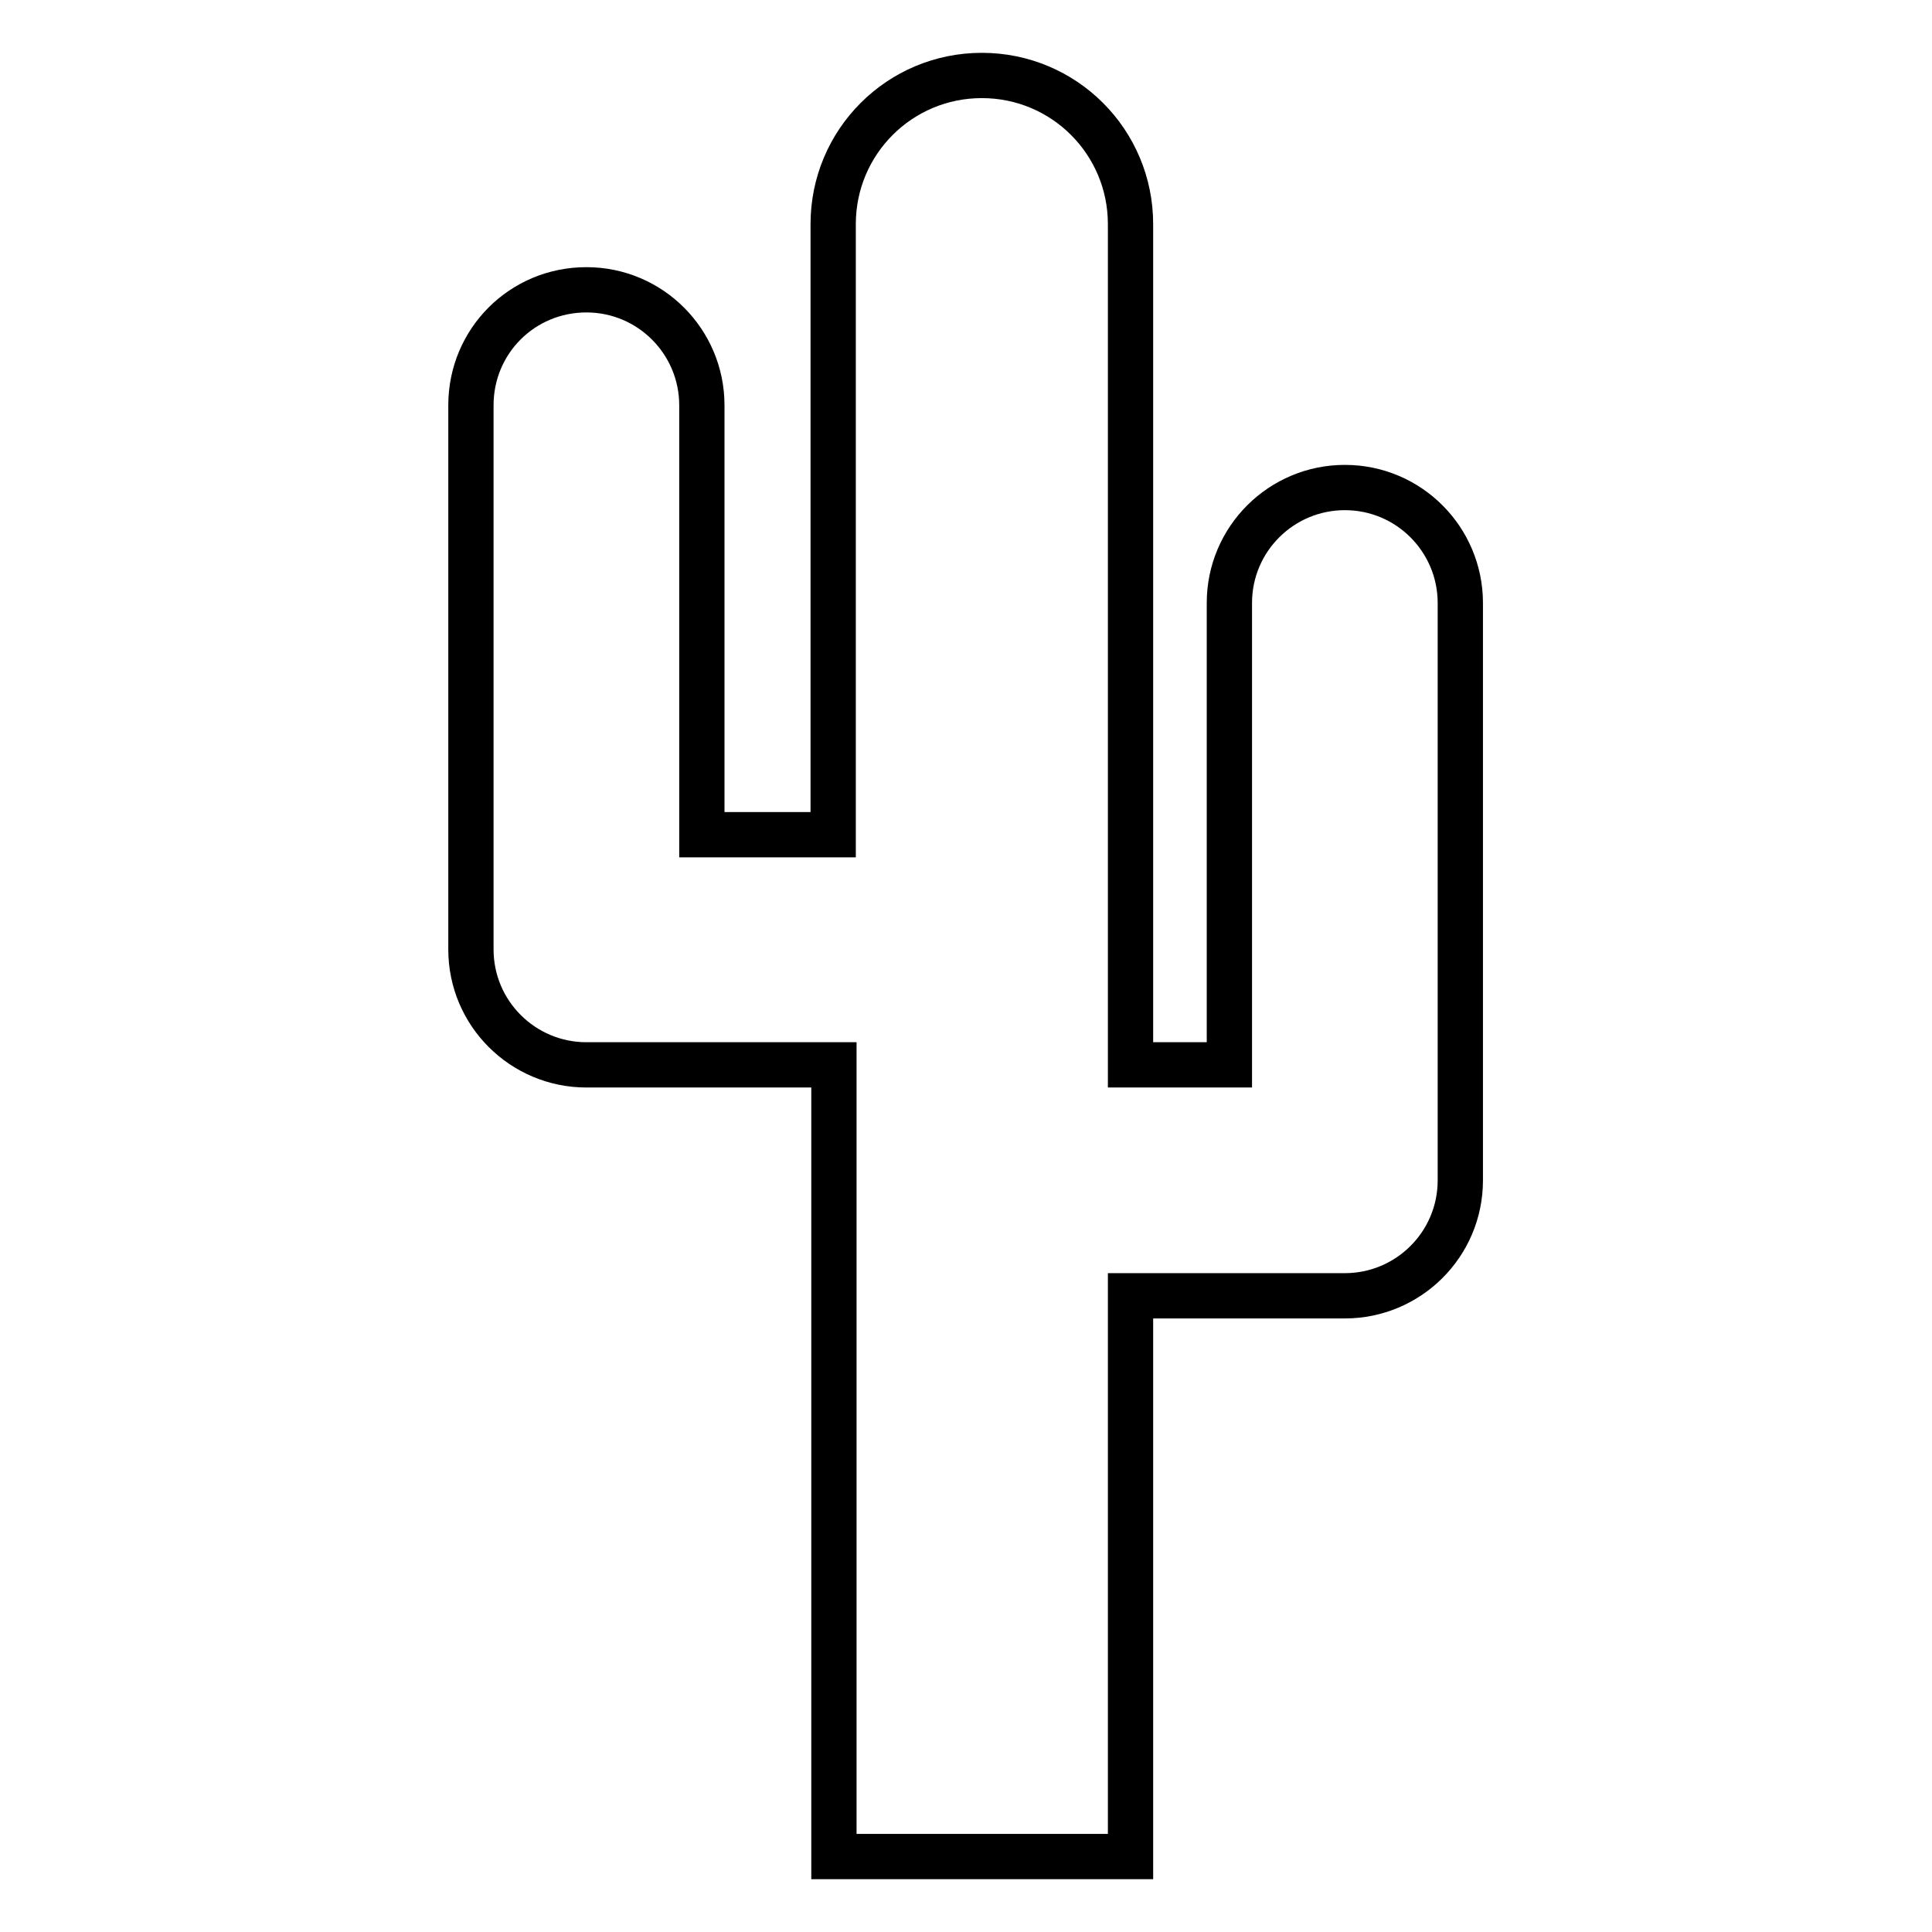
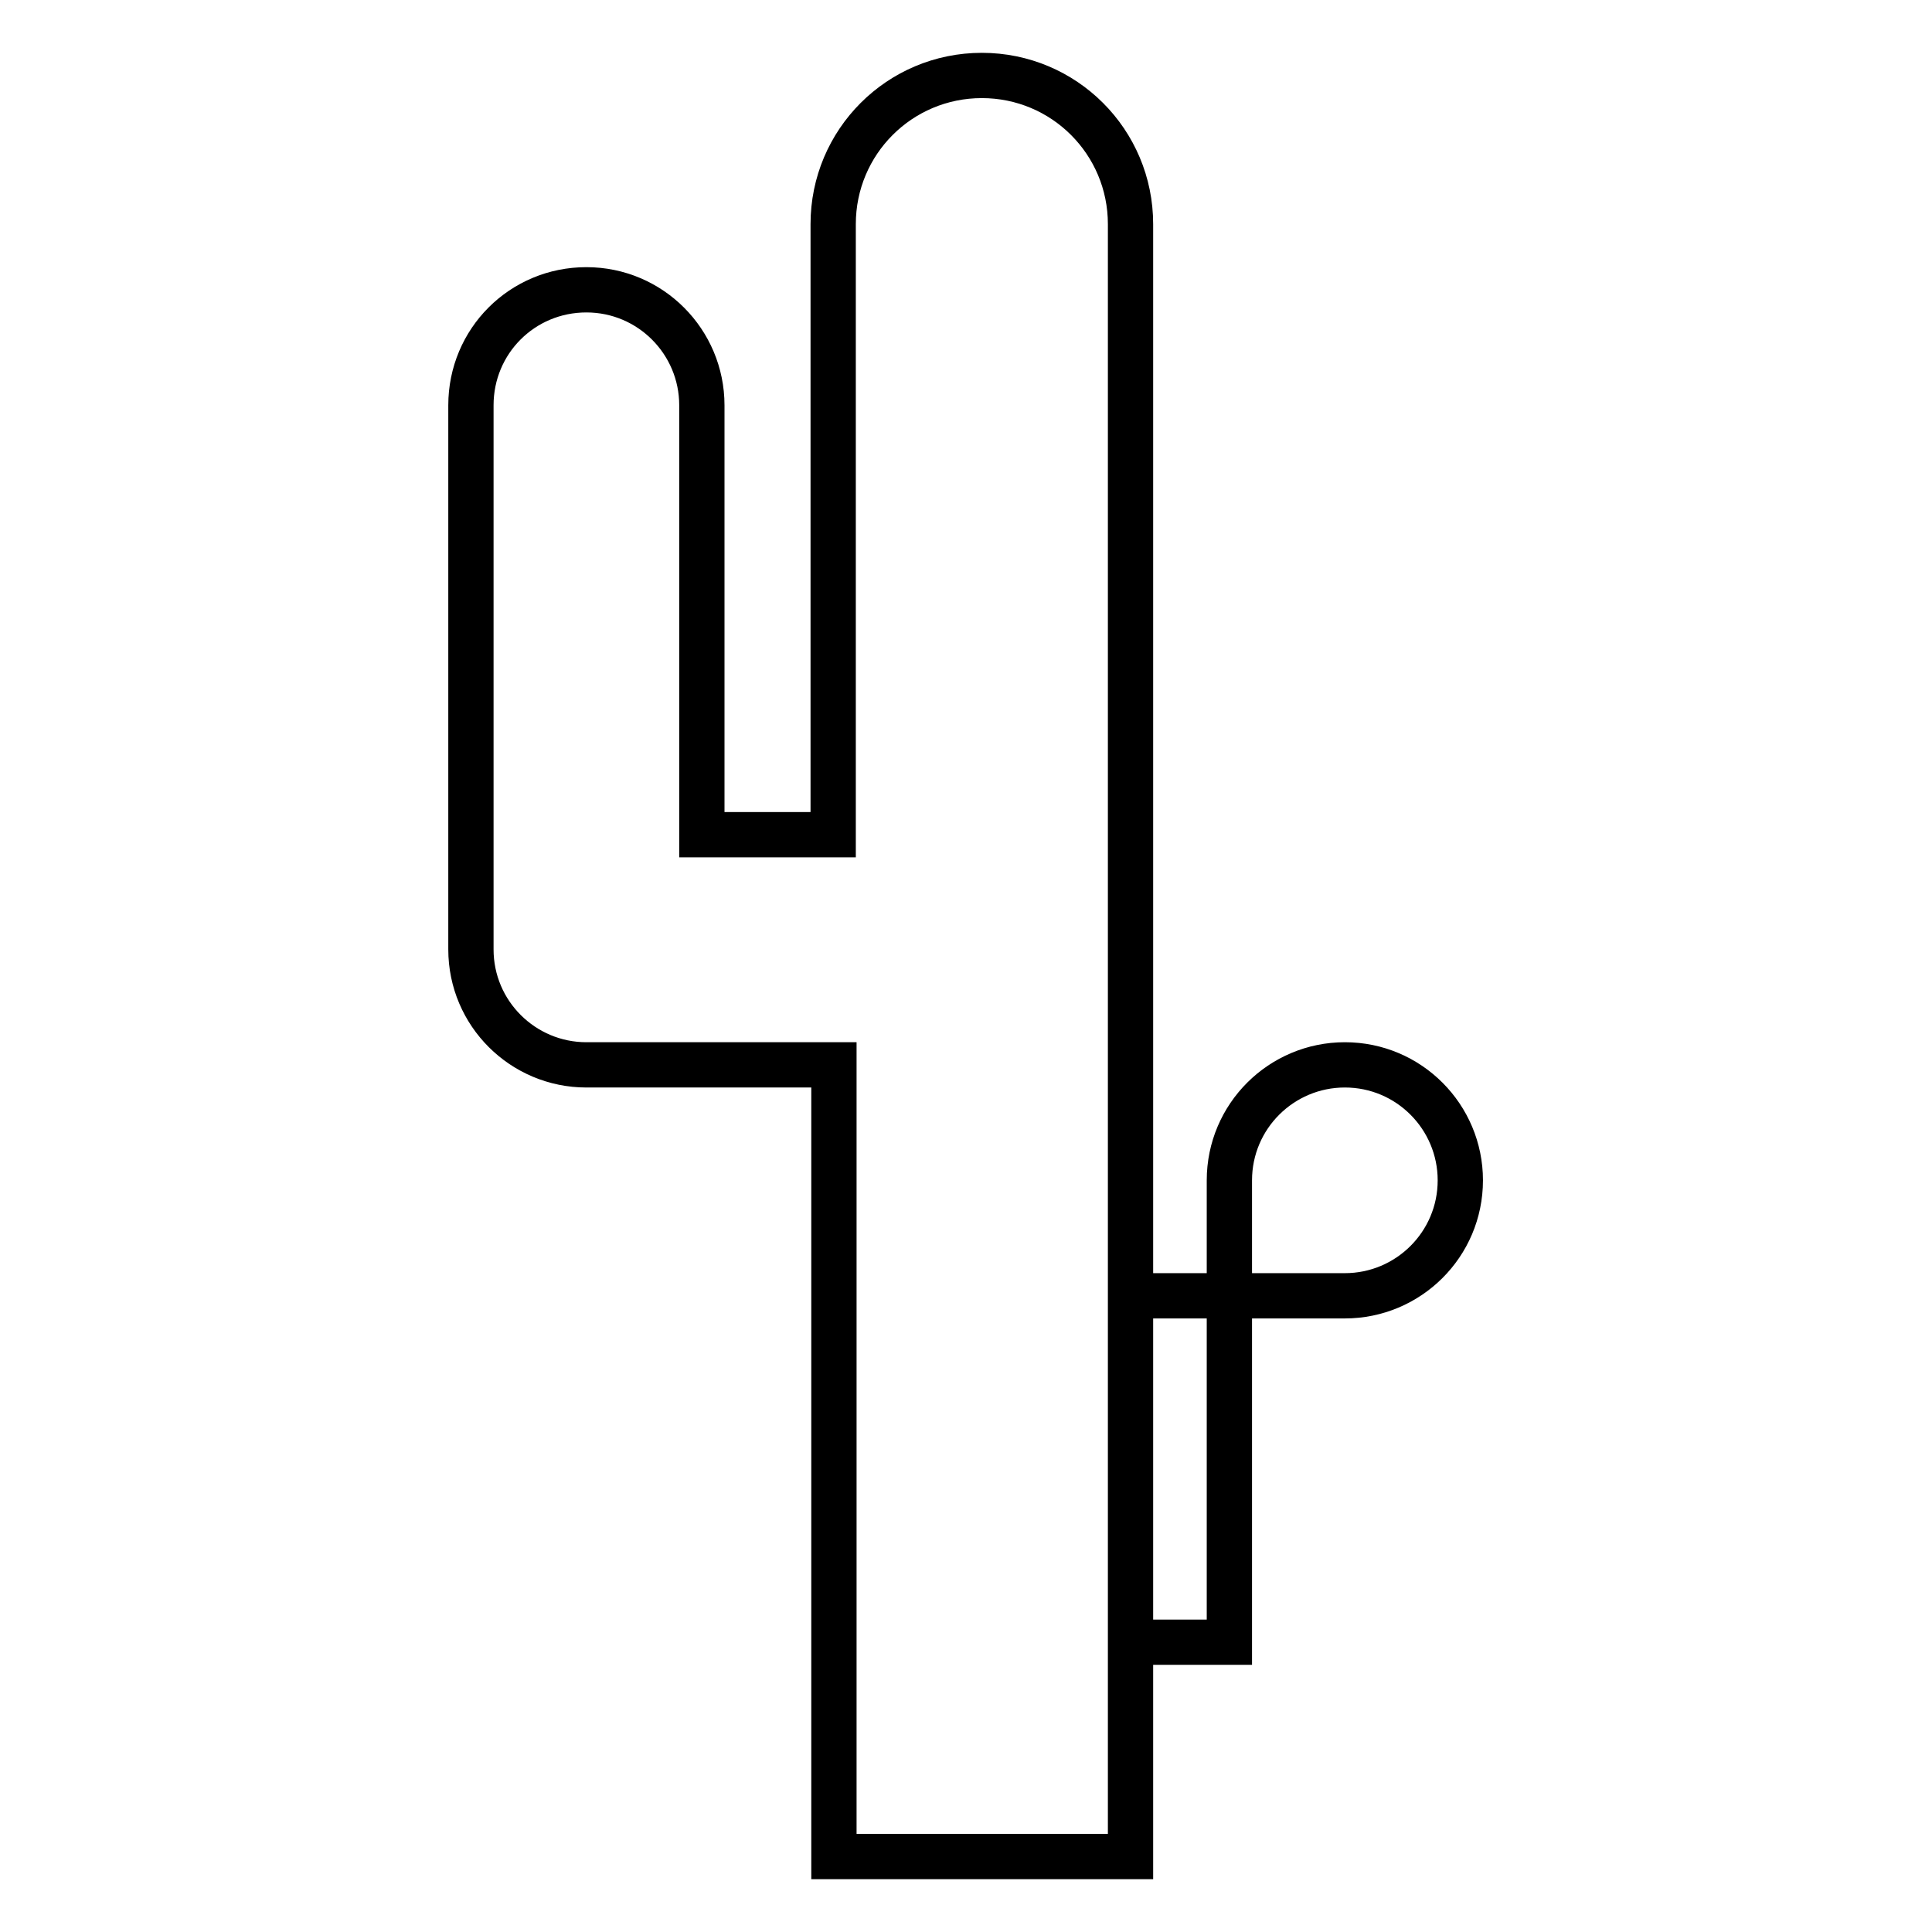
<svg xmlns="http://www.w3.org/2000/svg" version="1.1" x="0px" y="0px" viewBox="0 0 256 256" enable-background="new 0 0 256 256" xml:space="preserve">
  <g>
-     <path stroke-width="6" fill-opacity="0" stroke="#000000" d="M77.7,141.1h32.8V246h39.3v-74.3h28.4c8.4,0,15.3-6.8,15.3-15.3V79.9c0-8.4-6.8-15.3-15.3-15.3 c-8.4,0-15.3,6.8-15.3,15.3v61.2h-13.1V29.7c0-10.9-8.8-19.7-19.7-19.7c-10.9,0-19.7,8.8-19.7,19.7v80.9H93V53.7 c0-8.4-6.8-15.3-15.3-15.3s-15.3,6.8-15.3,15.3v72.1C62.4,134.3,69.3,141.1,77.7,141.1z" />
+     <path stroke-width="6" fill-opacity="0" stroke="#000000" d="M77.7,141.1h32.8V246h39.3v-74.3h28.4c8.4,0,15.3-6.8,15.3-15.3c0-8.4-6.8-15.3-15.3-15.3 c-8.4,0-15.3,6.8-15.3,15.3v61.2h-13.1V29.7c0-10.9-8.8-19.7-19.7-19.7c-10.9,0-19.7,8.8-19.7,19.7v80.9H93V53.7 c0-8.4-6.8-15.3-15.3-15.3s-15.3,6.8-15.3,15.3v72.1C62.4,134.3,69.3,141.1,77.7,141.1z" />
  </g>
</svg>